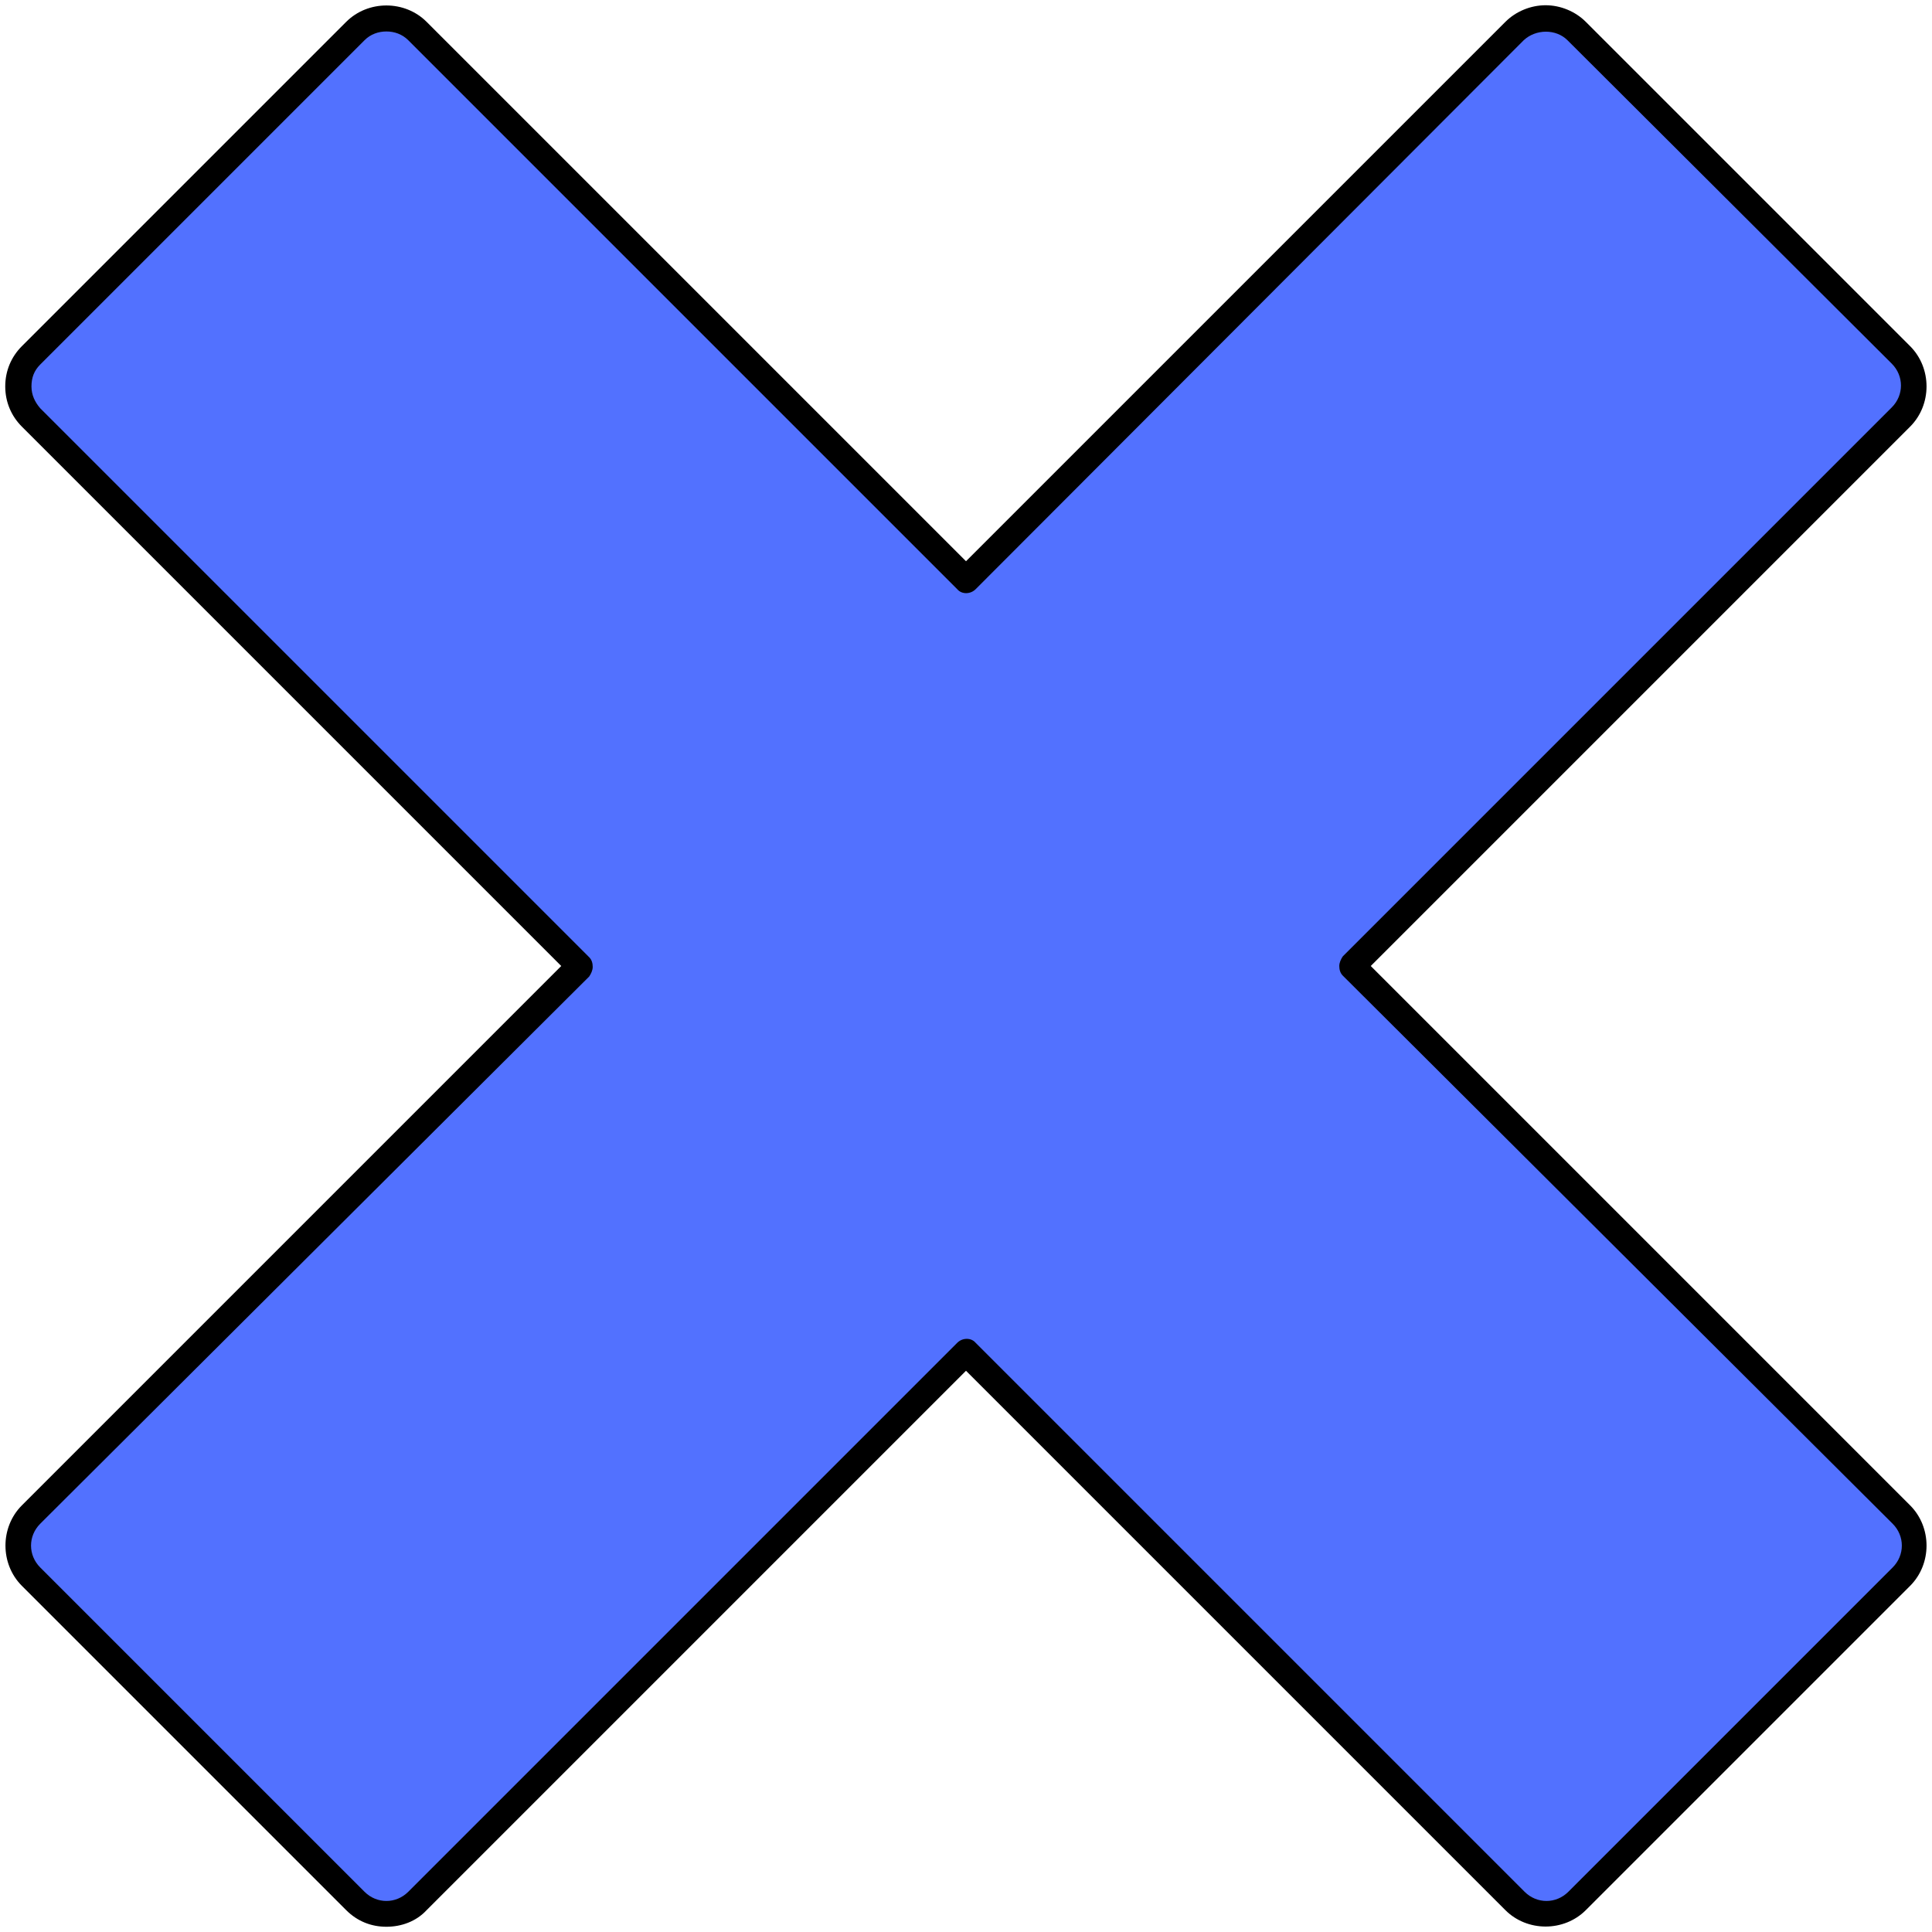
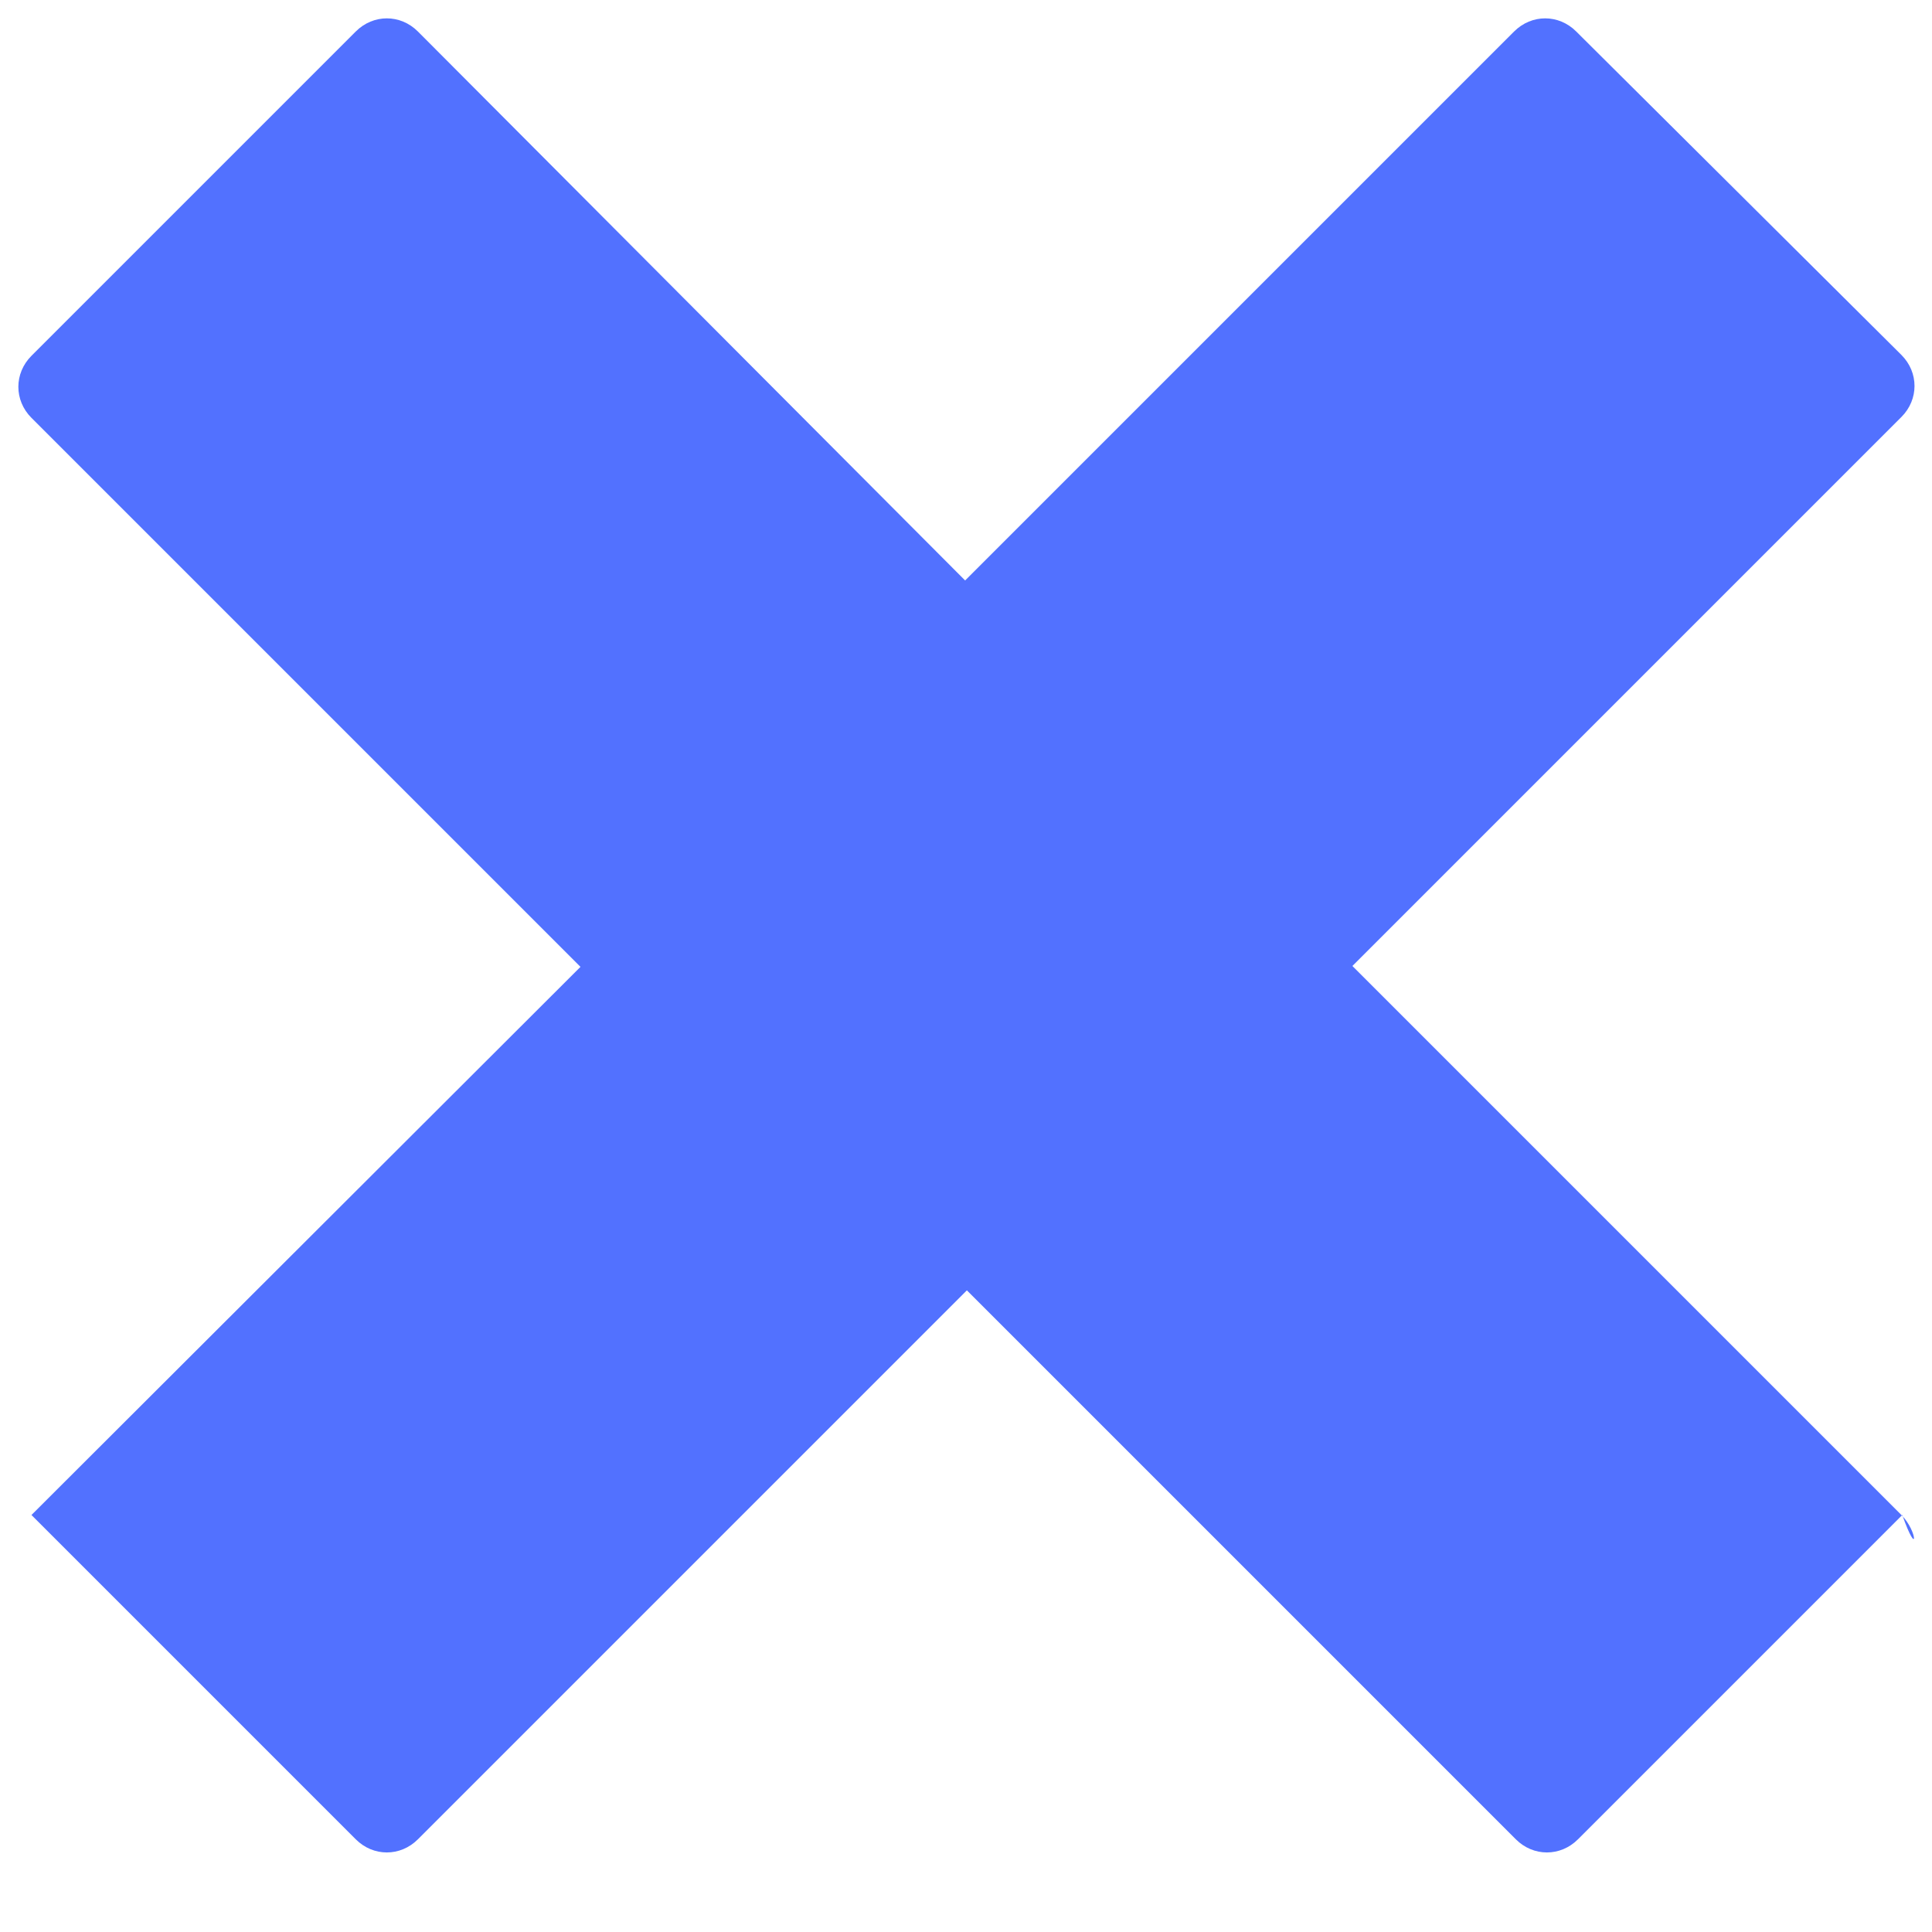
<svg xmlns="http://www.w3.org/2000/svg" preserveAspectRatio="xMidYMid meet" version="1.0" viewBox="-0.6 -0.6 221.0 221.0" zoomAndPan="magnify" style="fill: rgb(0, 0, 0);" original_string_length="1457">
  <g>
    <g id="__id5440_snh6b9c0gb">
-       <path d="M216.9,172.7l-62.8-62.8l62.8-62.8c2-2,2-5.1,0-7.1L179.7,3c-2-2-5.1-2-7.1,0l-62.8,62.8L47.2,3 c-2-2-5.1-2-7.1,0L3,40.1c-2,2-2,5.1,0,7.1l62.8,62.8L3,172.7c-2,2-2,5.1,0,7.1l37.1,37.1c2,2,5.1,2,7.1,0l62.8-62.8l62.8,62.8 c2,2,5.1,2,7.1,0l37.1-37.1C218.8,177.8,218.8,174.6,216.9,172.7z" style="fill: rgb(82, 113, 255);" />
+       <path d="M216.9,172.7l-62.8-62.8l62.8-62.8c2-2,2-5.1,0-7.1L179.7,3c-2-2-5.1-2-7.1,0l-62.8,62.8L47.2,3 c-2-2-5.1-2-7.1,0L3,40.1c-2,2-2,5.1,0,7.1l62.8,62.8L3,172.7l37.1,37.1c2,2,5.1,2,7.1,0l62.8-62.8l62.8,62.8 c2,2,5.1,2,7.1,0l37.1-37.1C218.8,177.8,218.8,174.6,216.9,172.7z" style="fill: rgb(82, 113, 255);" />
    </g>
    <g id="__id5441_snh6b9c0gb">
-       <path d="M43.6,219.8c-1.7,0-3.3-0.6-4.6-1.9L1.9,180.8c-2.5-2.5-2.5-6.7,0-9.2l61.7-61.7L1.9,48.2C0.7,47,0,45.4,0,43.6 s0.7-3.4,1.9-4.6L39,1.9c2.5-2.5,6.7-2.5,9.2,0l61.7,61.7l61.7-61.7c1.2-1.2,2.9-1.9,4.6-1.9s3.4,0.7,4.6,1.9L217.9,39 c2.5,2.5,2.5,6.7,0,9.2l-61.7,61.7l61.7,61.7l0,0c2.5,2.5,2.5,6.7,0,9.2l-37.1,37.1c-2.5,2.5-6.7,2.5-9.2,0l-61.7-61.7l-61.7,61.7 C47,219.2,45.3,219.8,43.6,219.8z M43.6,3c-0.9,0-1.8,0.3-2.5,1L4,41.1c-0.7,0.7-1,1.5-1,2.5s0.4,1.8,1,2.5l62.8,62.8 c0.3,0.3,0.4,0.7,0.4,1.1s-0.2,0.8-0.4,1.1L4,173.7c-1.4,1.4-1.4,3.6,0,5l37.1,37.1c1.4,1.4,3.6,1.4,5,0l62.8-62.8 c0.6-0.6,1.6-0.6,2.1,0l62.8,62.8c1.4,1.4,3.6,1.4,5,0l37.1-37.1c1.4-1.4,1.4-3.6,0-5L153,111c-0.3-0.3-0.4-0.7-0.4-1.1 s0.2-0.8,0.4-1.1l62.8-62.8c1.4-1.4,1.4-3.6,0-5L178.7,4c-1.3-1.3-3.6-1.3-5,0L111,66.8c-0.6,0.6-1.6,0.6-2.1,0L46.1,4 C45.4,3.3,44.5,3,43.6,3z" style="fill: inherit;" />
-     </g>
+       </g>
  </g>
</svg>